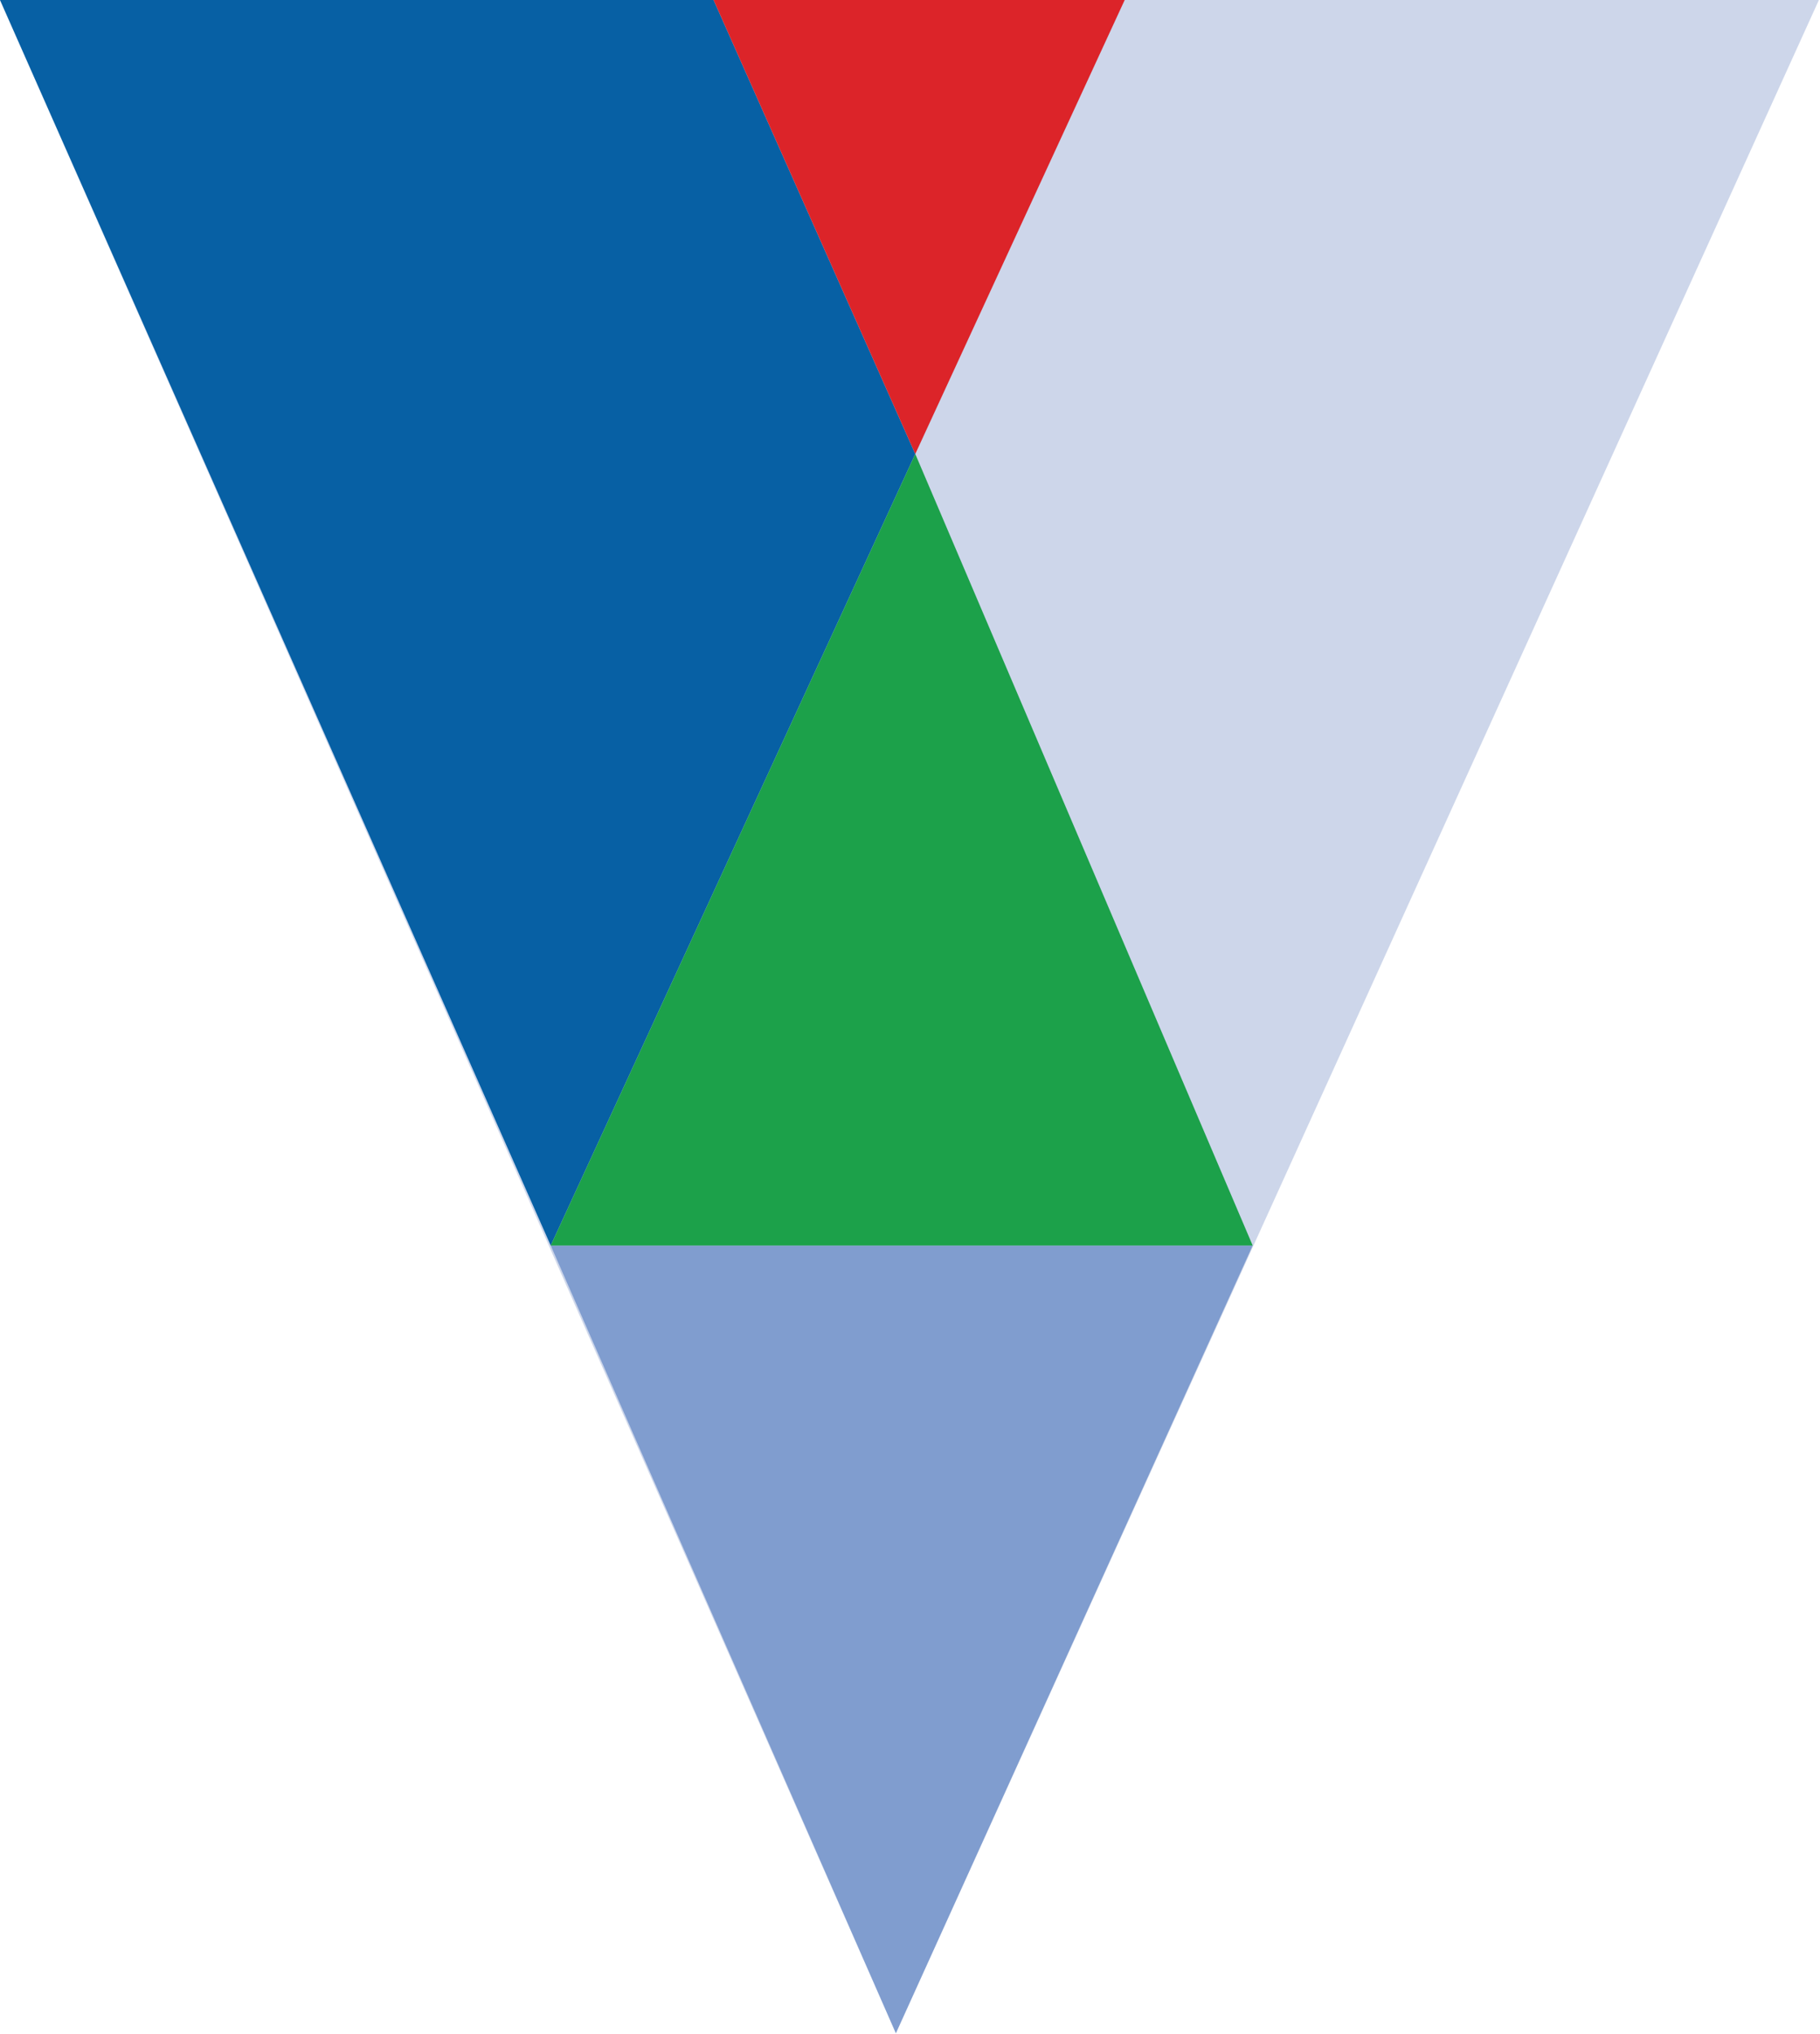
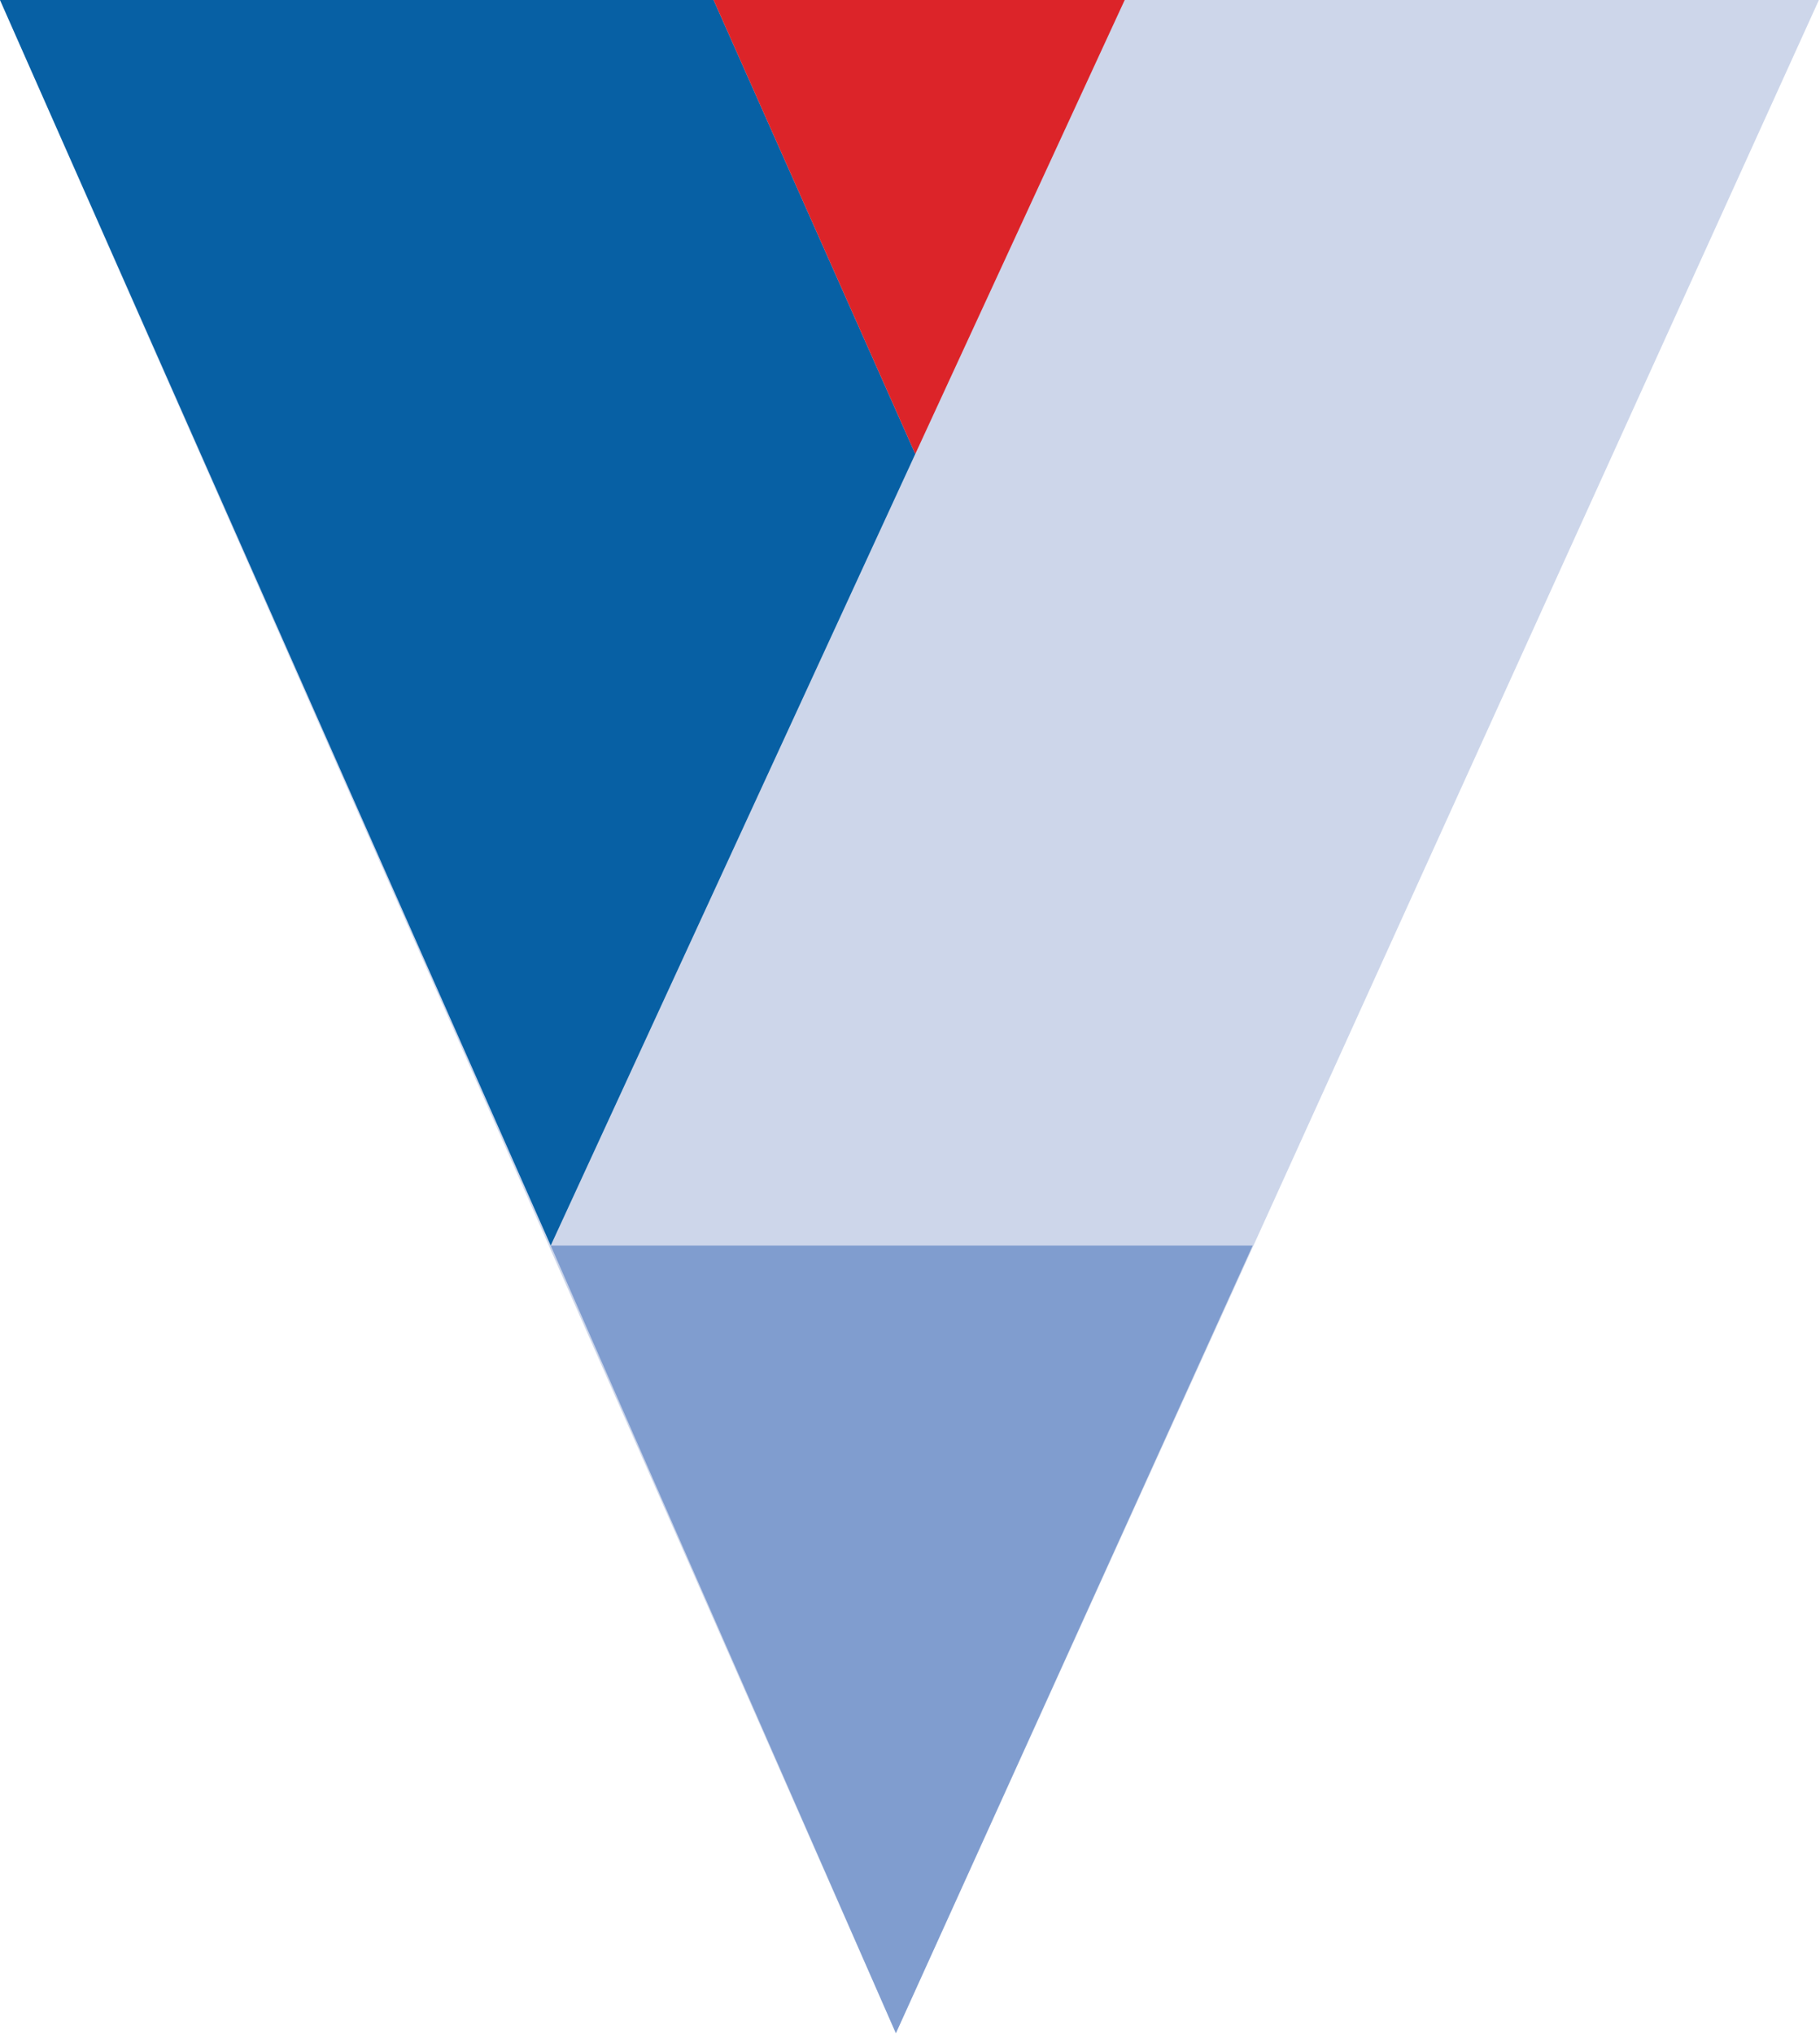
<svg xmlns="http://www.w3.org/2000/svg" version="1.2" viewBox="0 0 1500 1676">
  <path fill="#cdd6ea" d="M0 0h1499.1L738.36 1675.16 0 0Z" />
  <path fill="#809dcf" d="M453.89 1026.19h578.54l-294.07 648.97-284.47-648.97Z" />
  <path fill="#0760a4" d="M0 0h588.13l166.22 374.03-300.46 652.16L0 0Z" />
-   <path fill="#1ca14a" d="M453.89 1026.19h578.54L754.35 374.03l-300.46 652.16Z" />
  <path fill="#dc2429" d="m588.13 0 166.22 374.03L926.95 0H588.13Z" />
</svg>